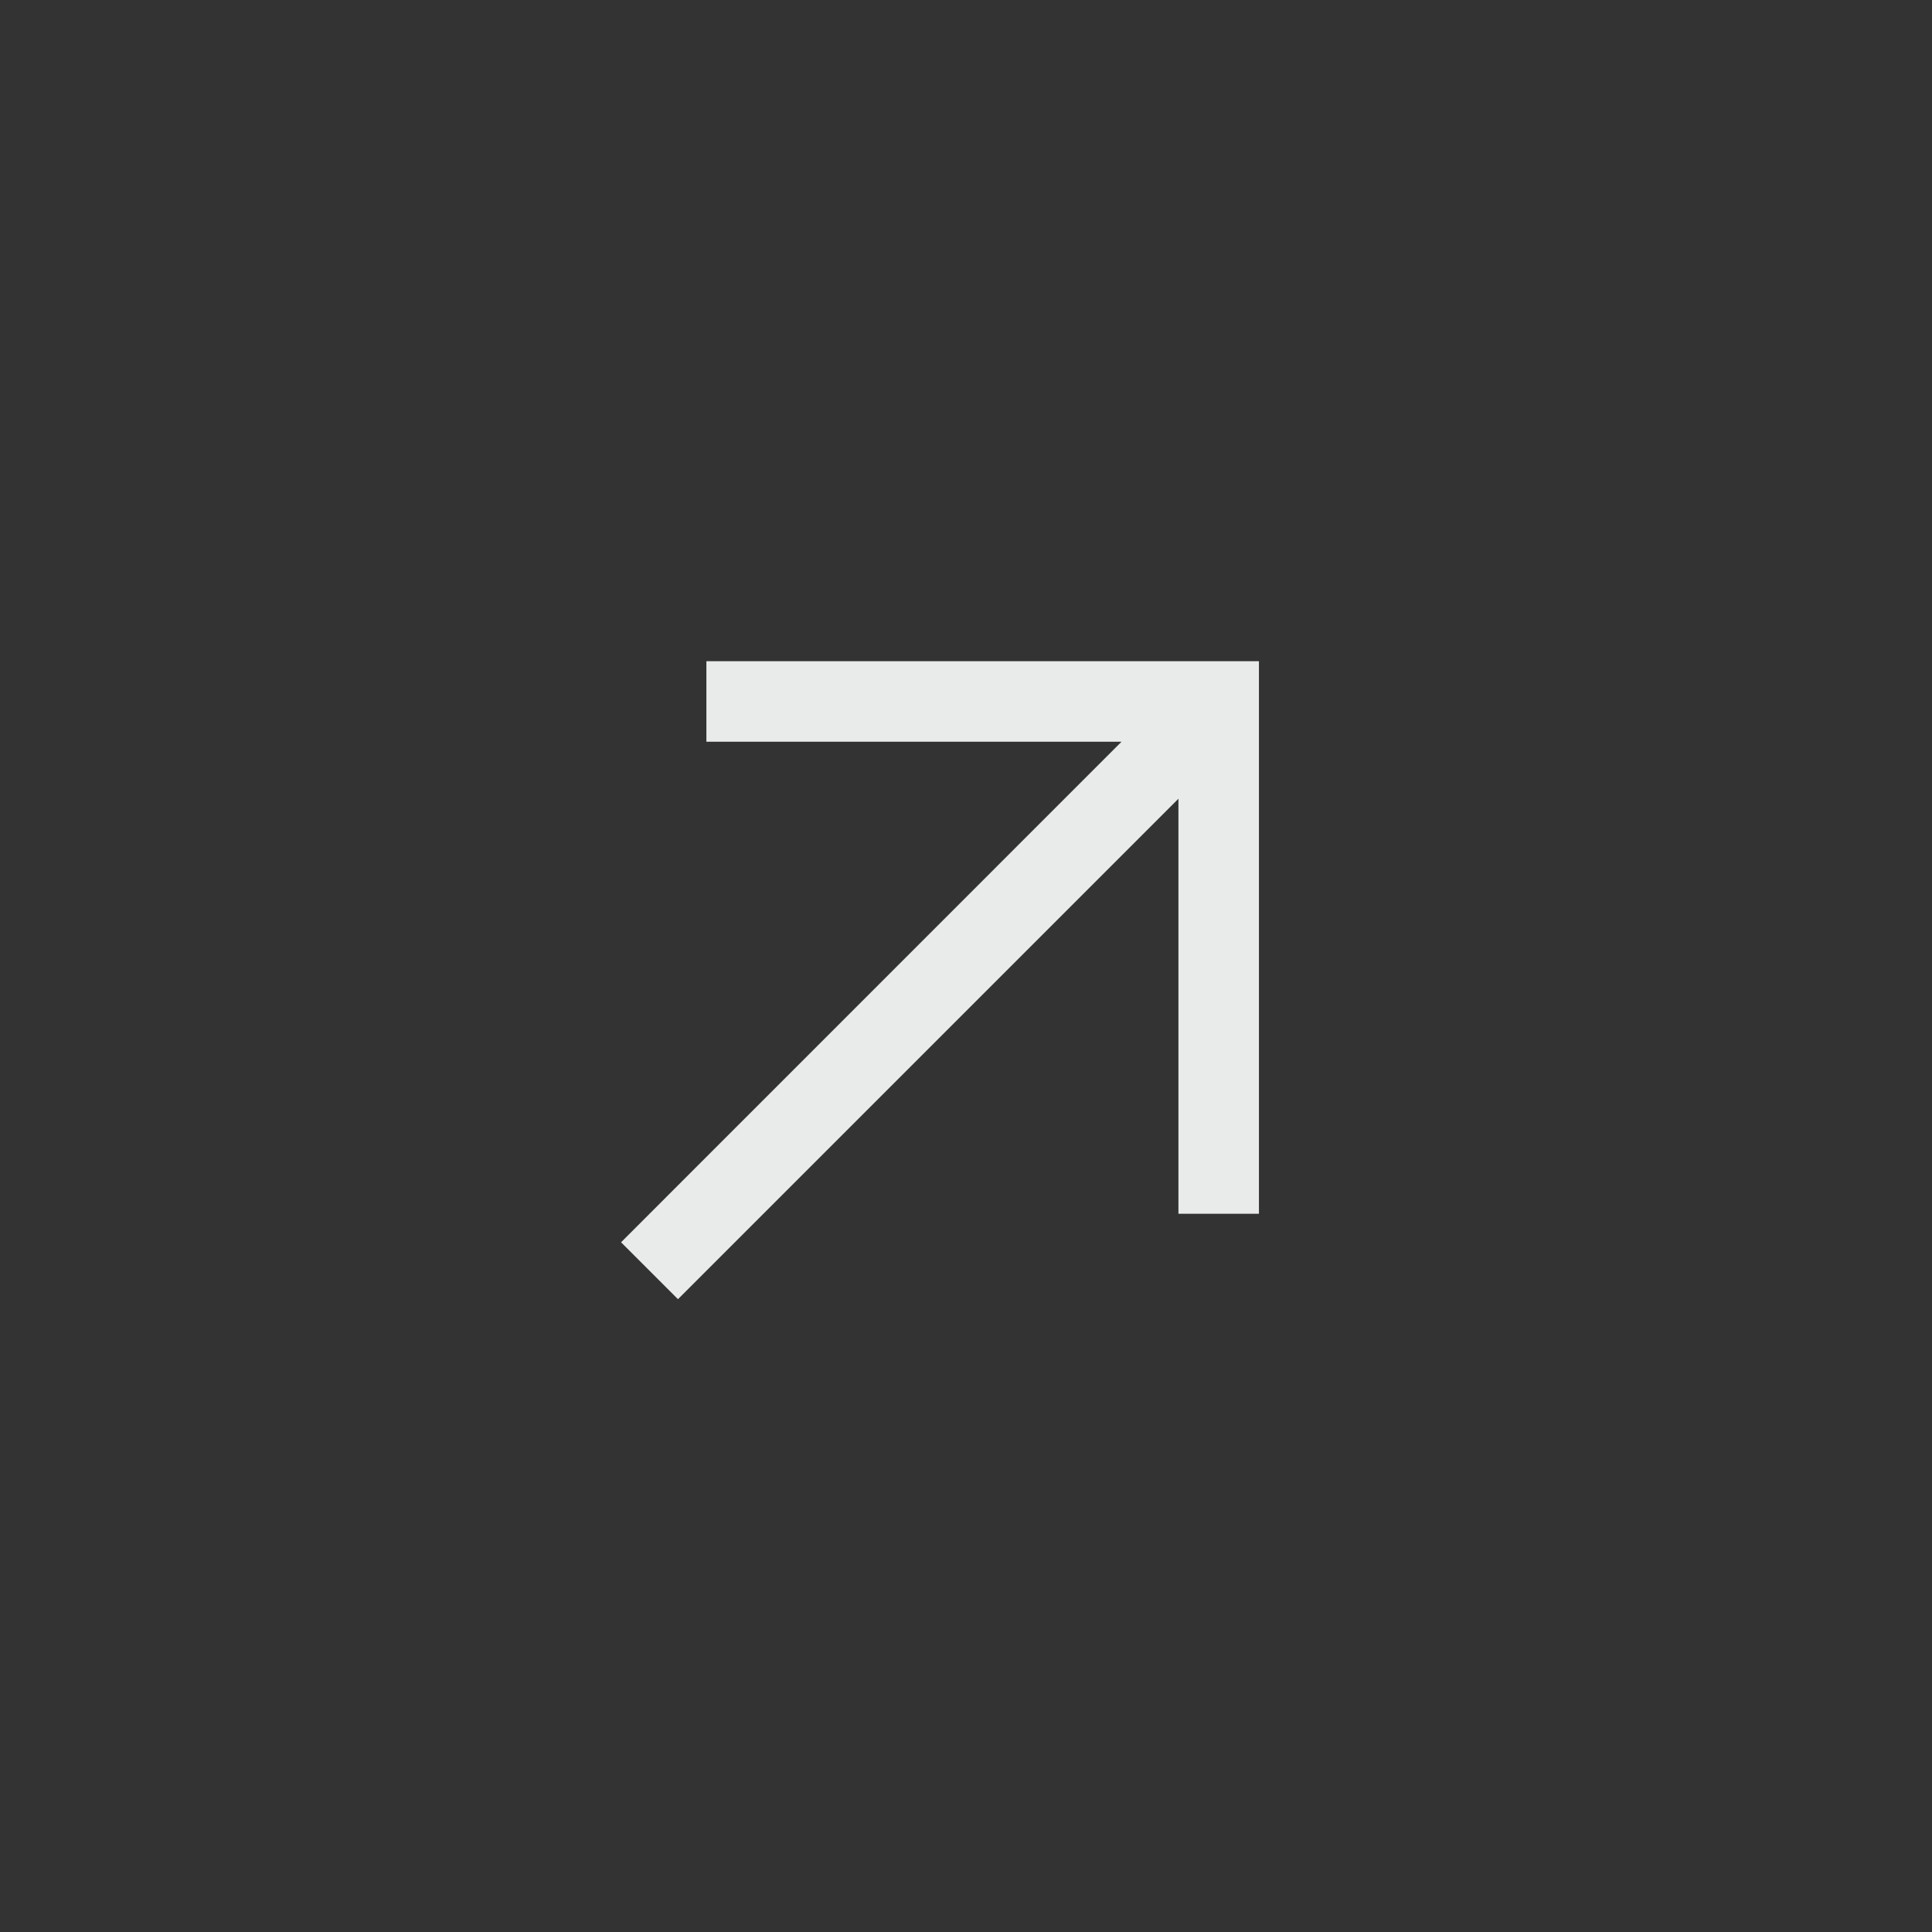
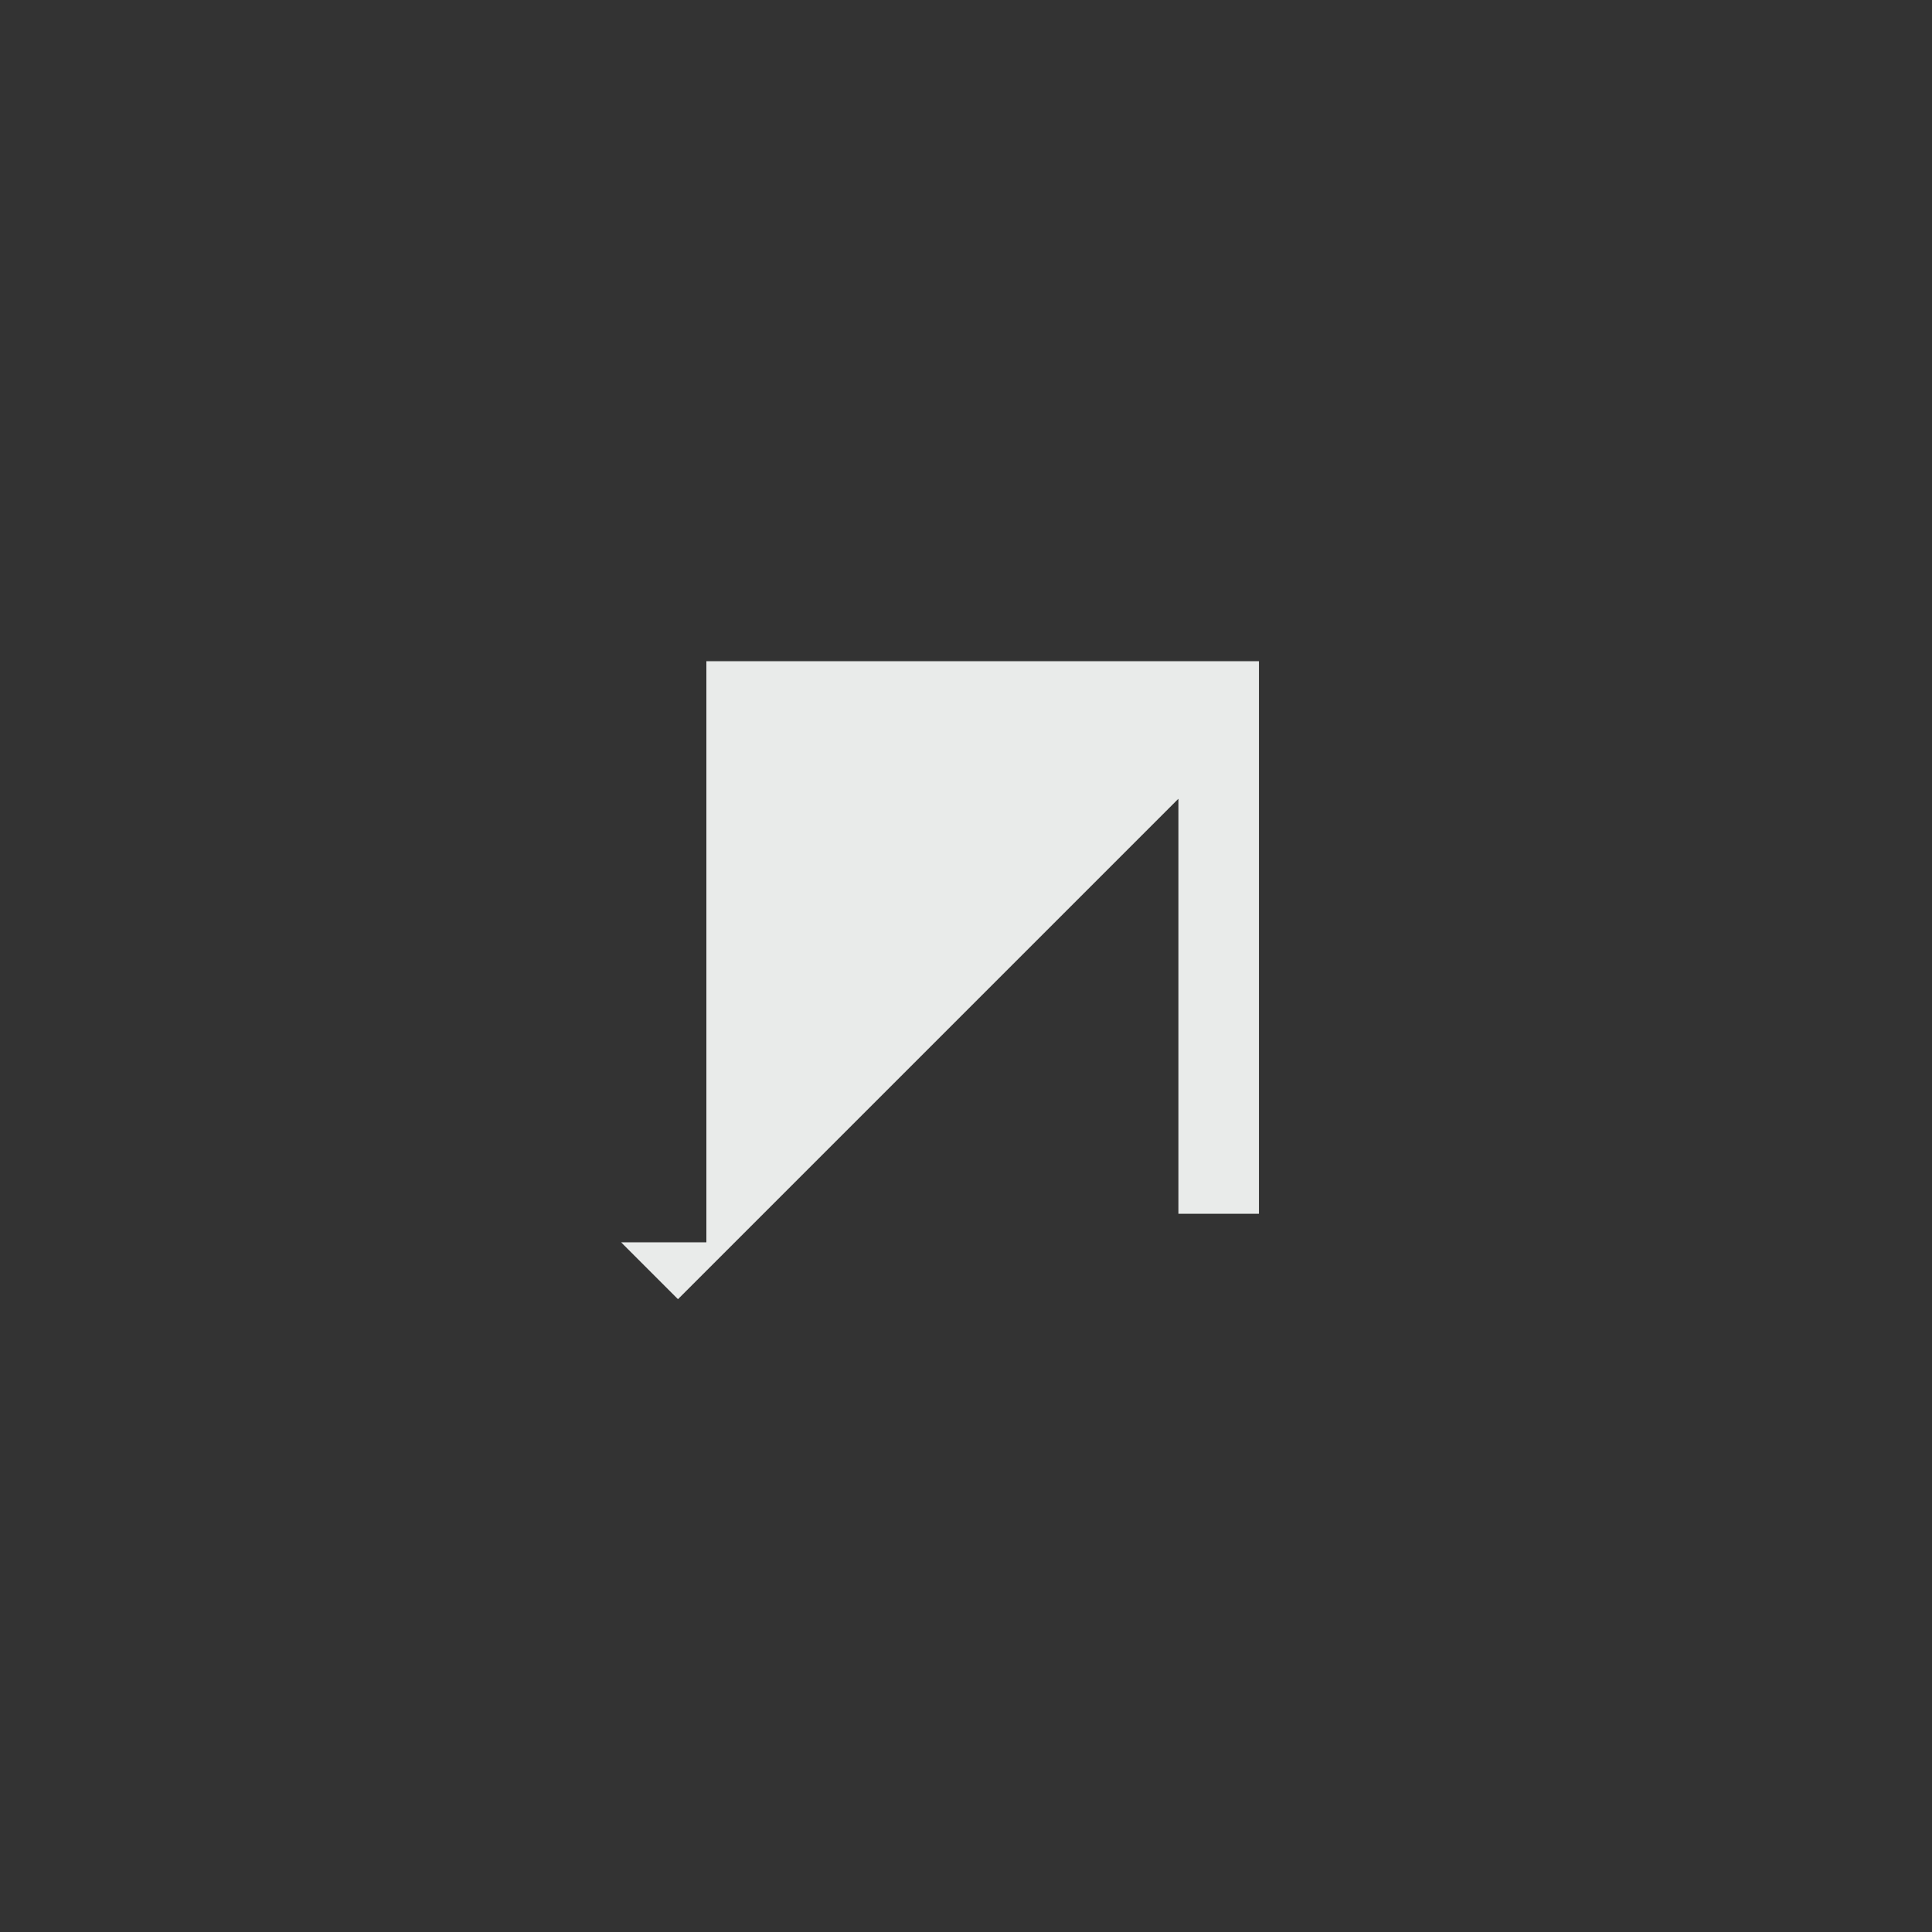
<svg xmlns="http://www.w3.org/2000/svg" width="24" height="24" viewBox="0 0 24 24" fill="none">
  <rect x="0" y="0" width="24" height="24" fill="#333333" stroke="none" />
-   <path fill-rule="evenodd" clip-rule="evenodd" d="M8.775 8.214H15.639V15.078H14.639V9.922L8.422 16.139L7.715 15.432L13.932 9.214H8.775V8.214Z" fill="#E9EBEA" />
+   <path fill-rule="evenodd" clip-rule="evenodd" d="M8.775 8.214H15.639V15.078H14.639V9.922L8.422 16.139L7.715 15.432H8.775V8.214Z" fill="#E9EBEA" />
</svg>